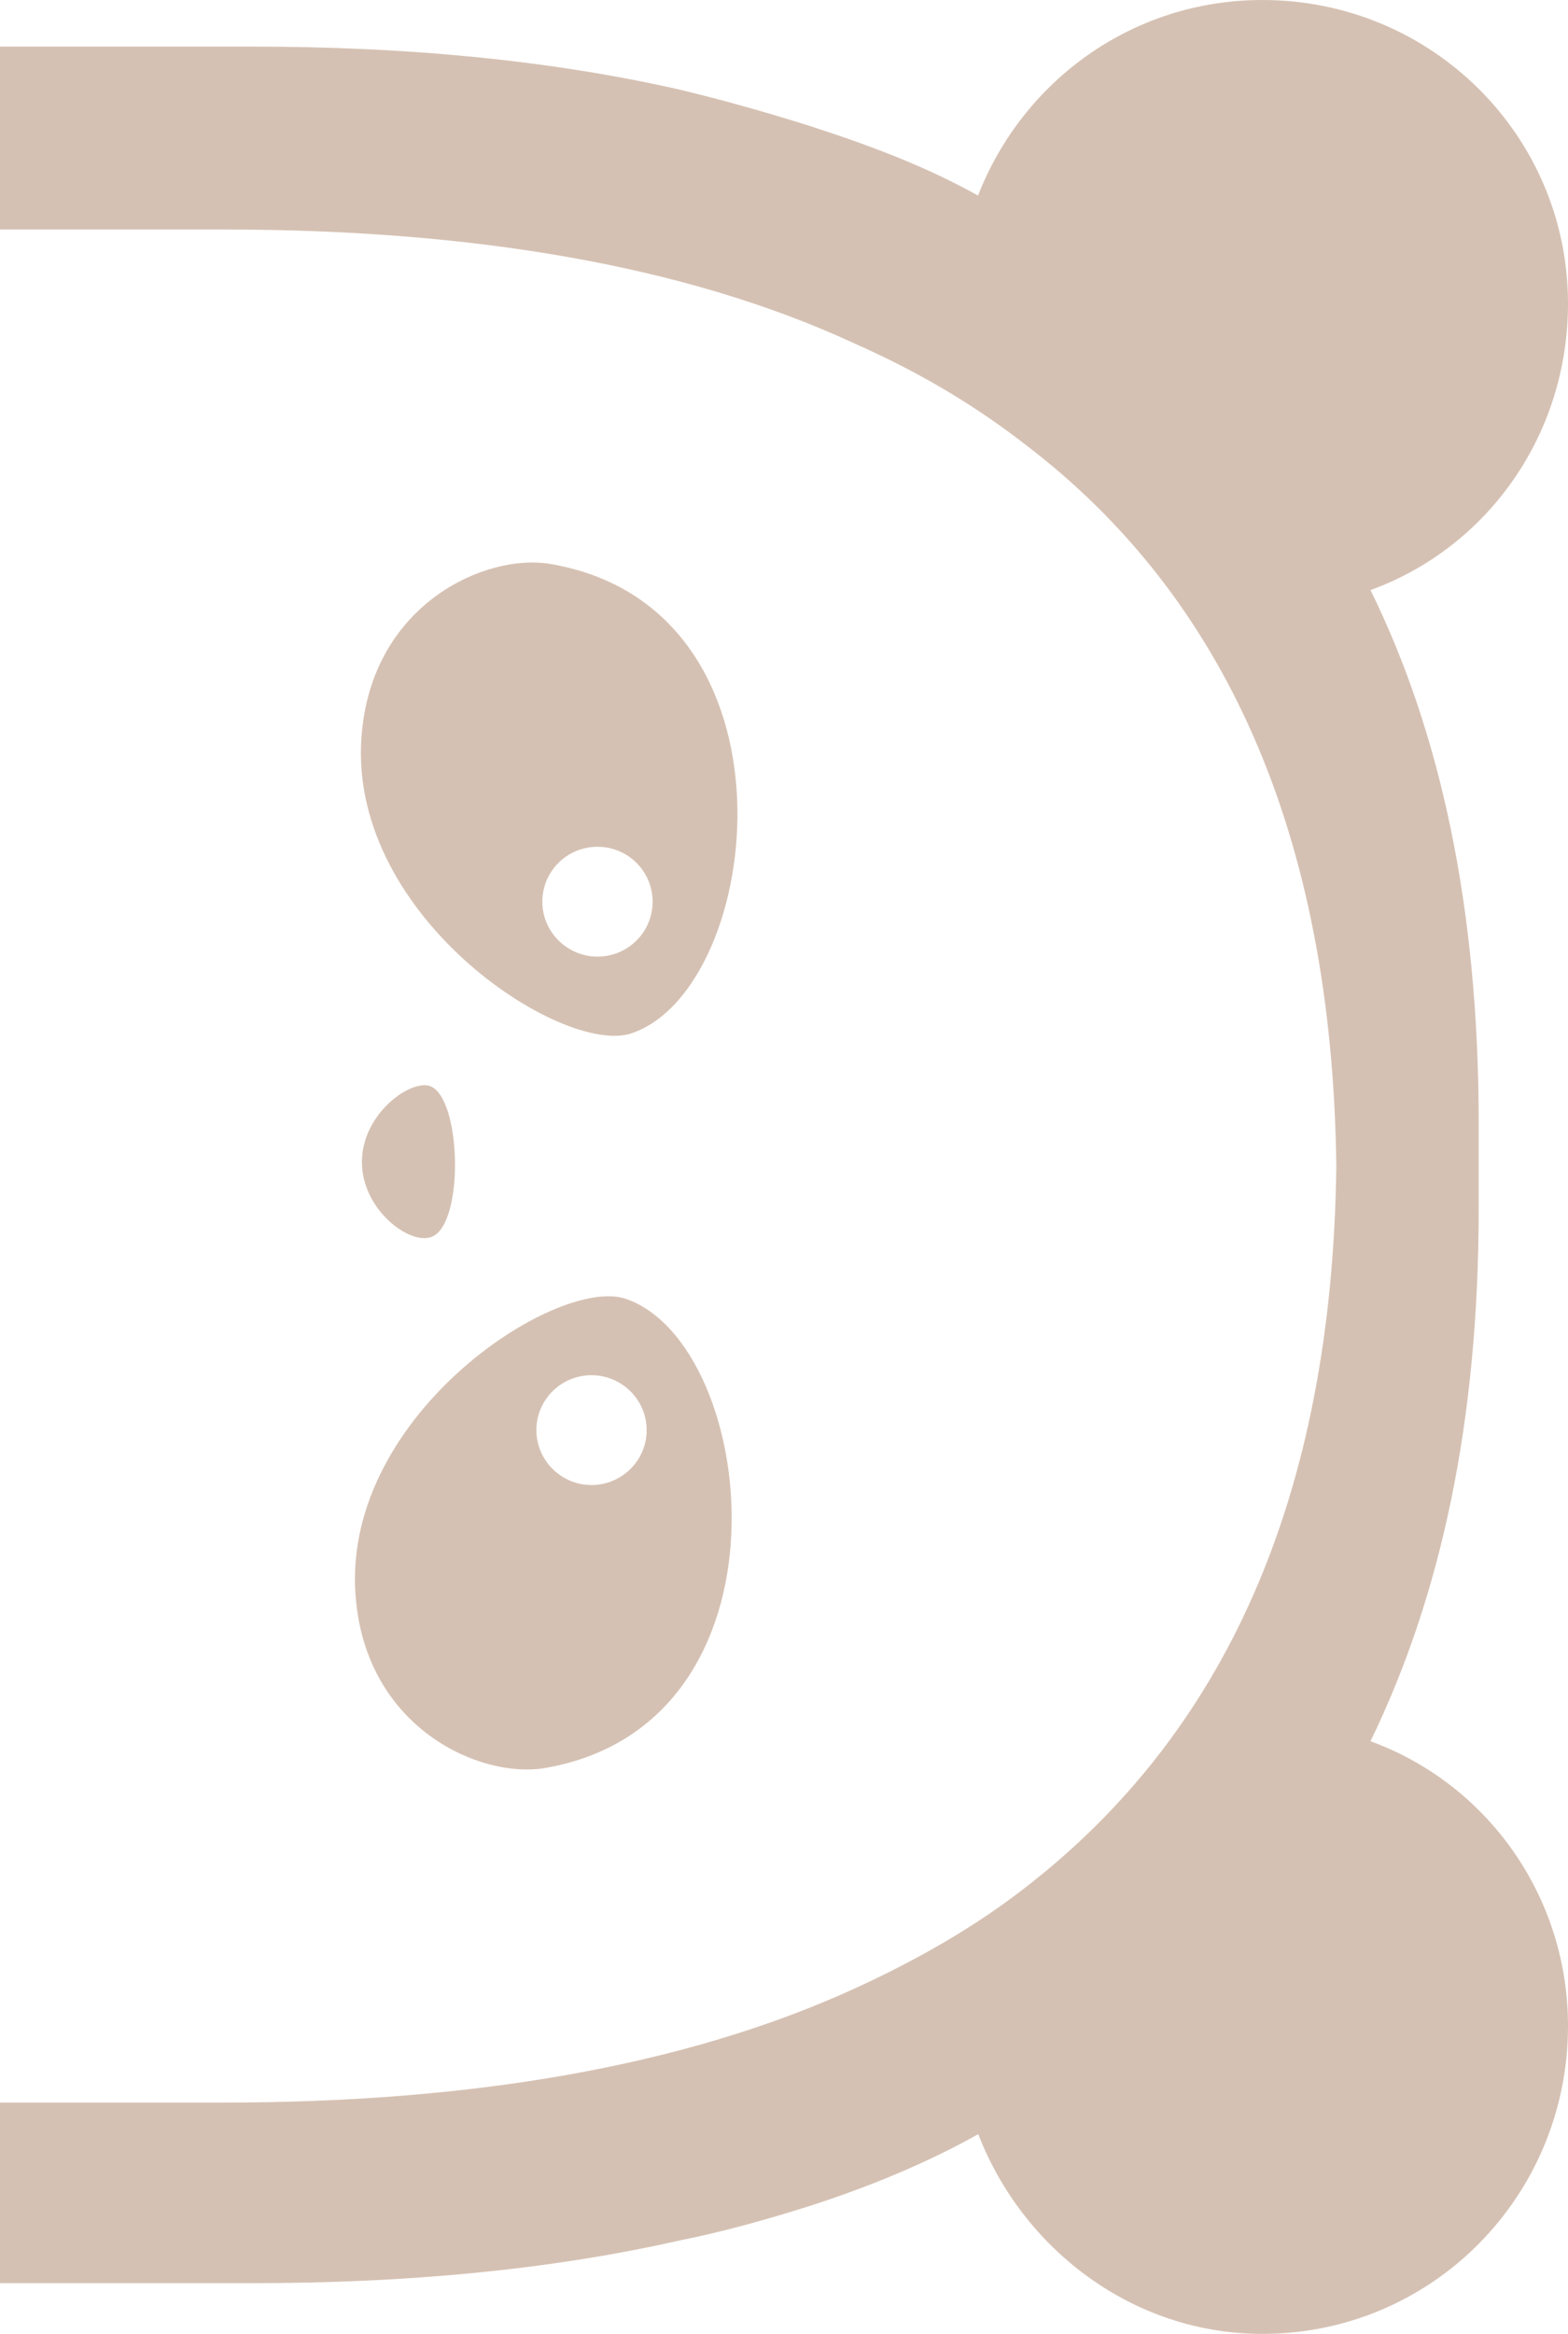
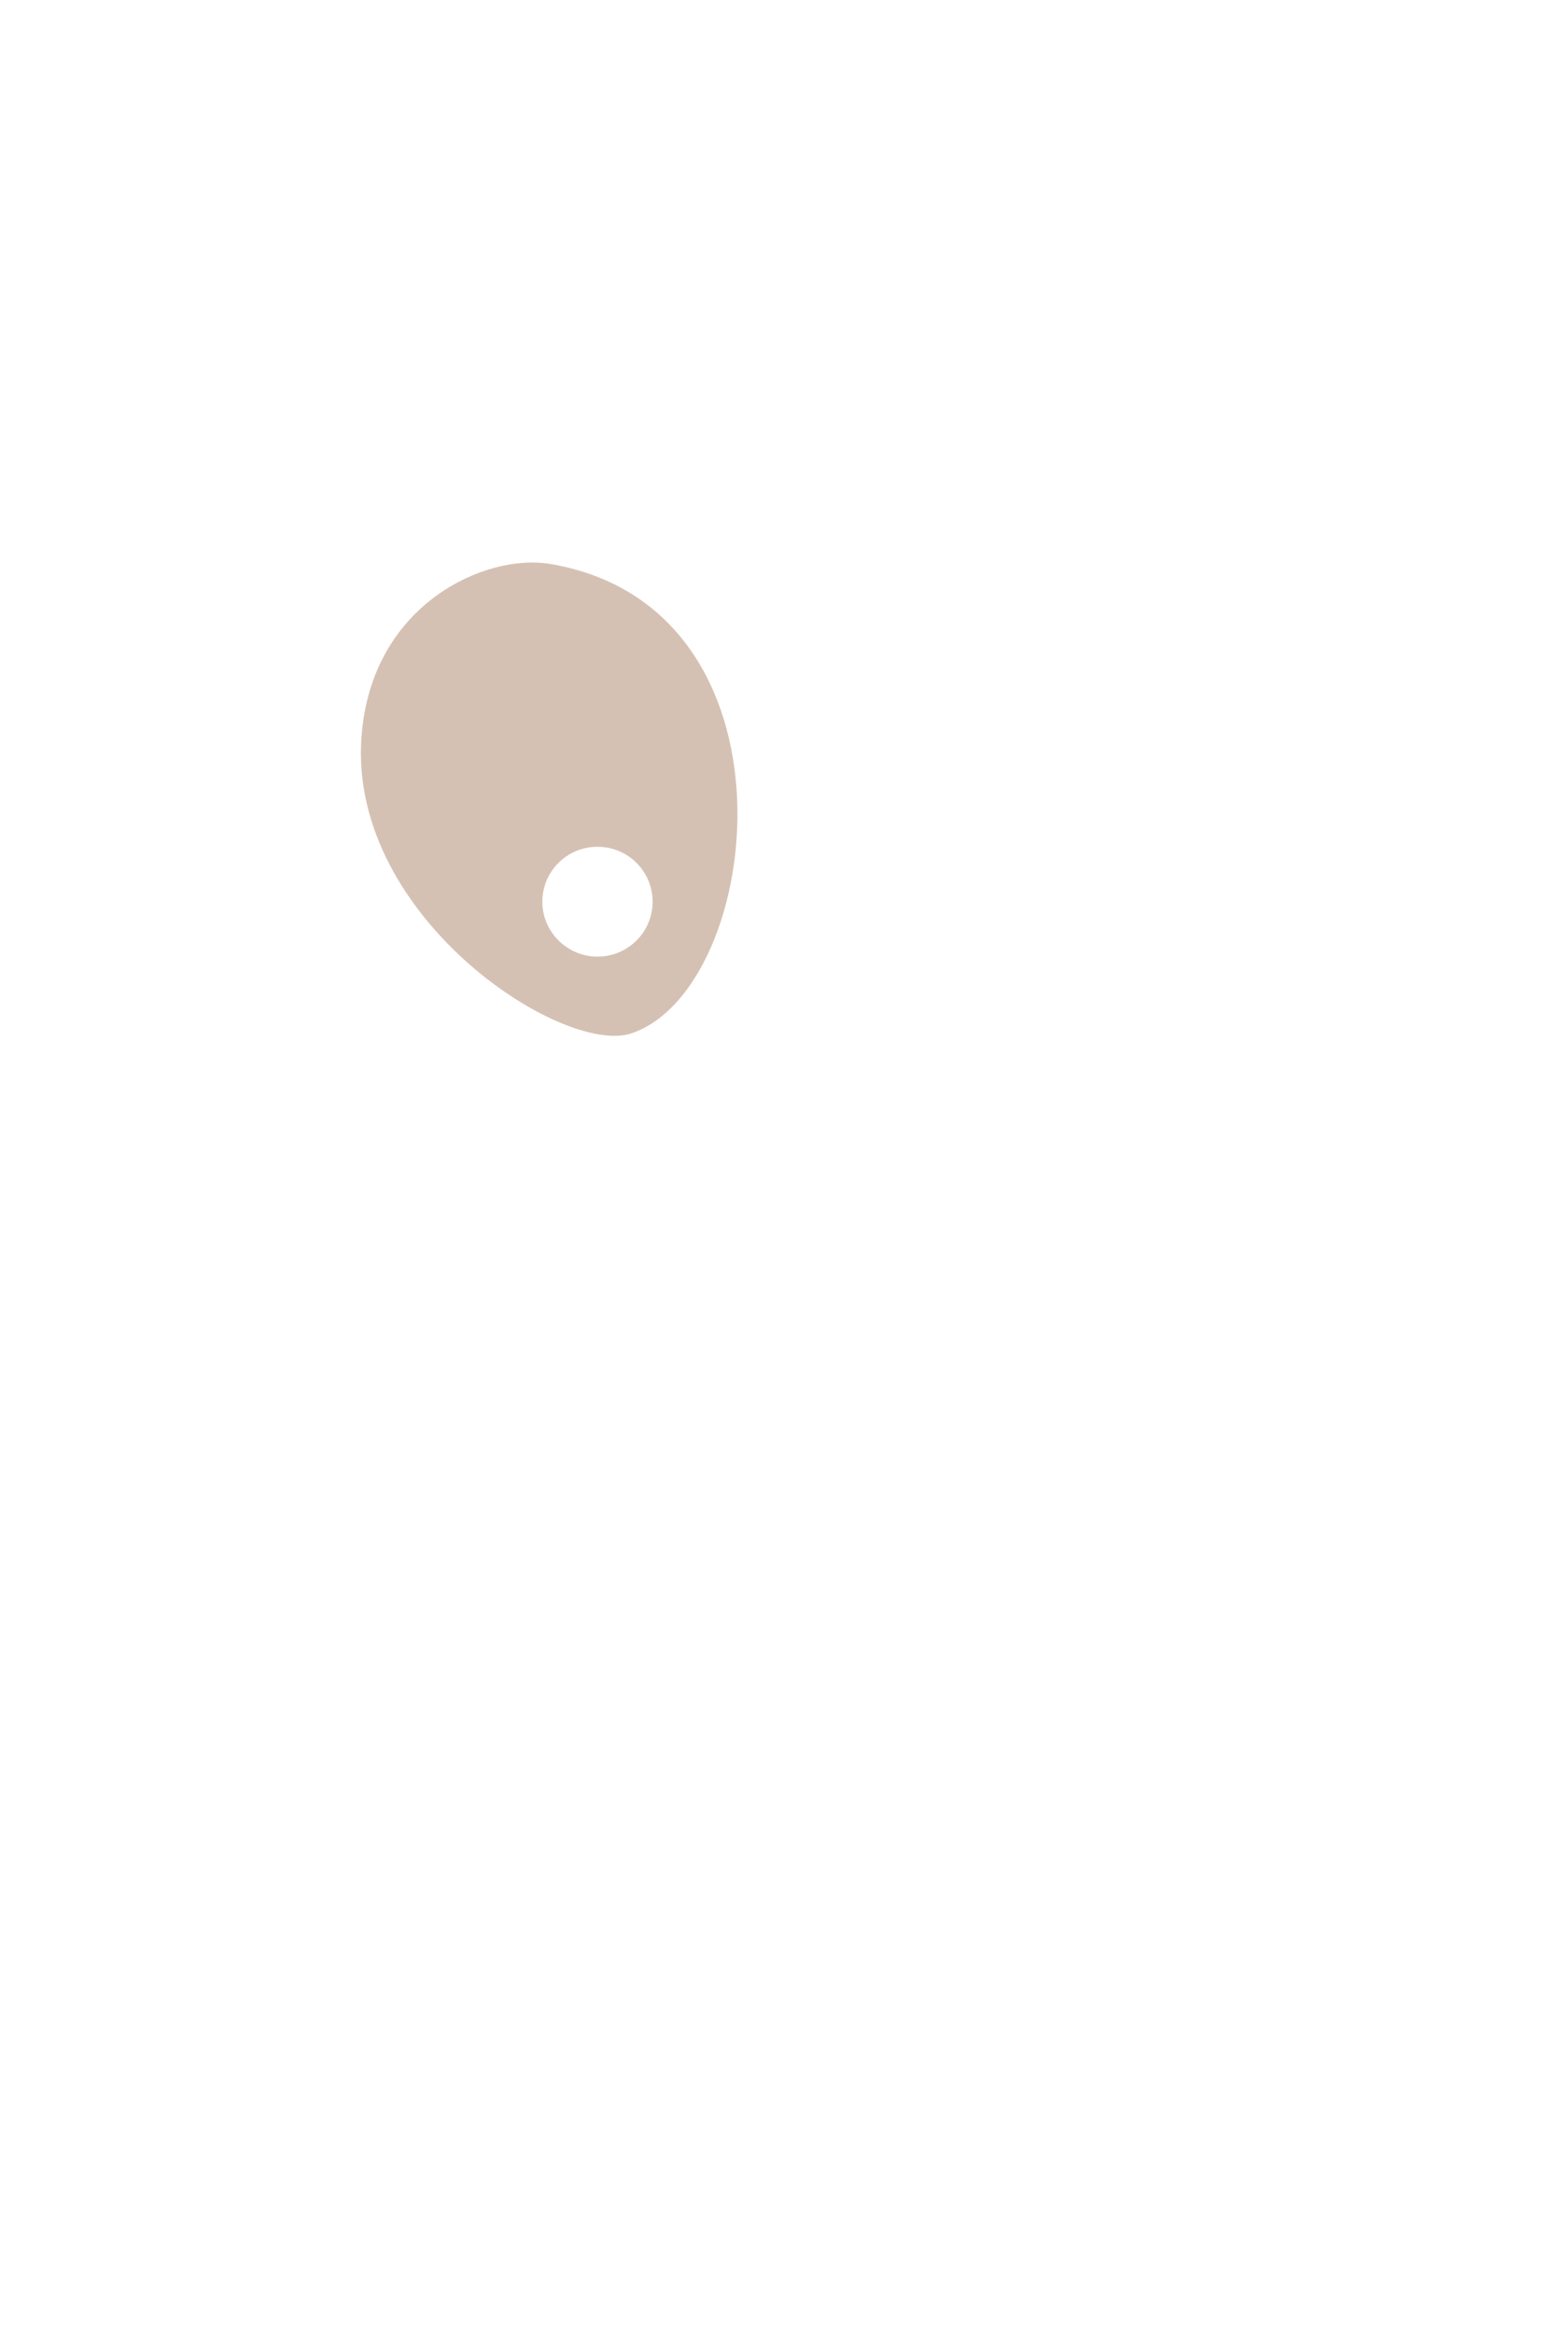
<svg xmlns="http://www.w3.org/2000/svg" version="1.1" id="_Слой_1" x="0px" y="0px" viewBox="0 0 605.7 901" style="enable-background:new 0 0 605.7 901;" xml:space="preserve">
  <style type="text/css"> .st0{fill:#D5C1B3;} .st1{fill-rule:evenodd;clip-rule:evenodd;fill:#D5C1B3;} </style>
-   <path class="st0" d="M140,451.9c-2.4-20,17.6-35.1,25.9-32.7c12.4,4,13.6,53.5,0.8,58.3C158.8,480.6,142,468.6,140,451.9z" />
-   <path class="st0" d="M312.2,851.8c23-7.4,45.1-16.4,65.7-27.9C395,868.2,437.6,901,487.6,901c65.7,0,118.1-53.3,118.1-118.9 c0-50-31.1-93.4-76.3-109.9c27.1-55.8,41.8-122.9,41.8-205.8v-32.8c0-82.9-14.7-150.8-41.8-205.8c45.2-16.4,76.3-59.9,76.3-110.6 C605.7,52.5,553.2,0,487.6,0c-50,0-92.5,31.1-109.8,75.5c-20.6-11.5-42.7-19.7-65.7-27.1c-15.6-4.9-32.8-9.8-50-13.9 C211.3,23,155.6,18,98.2,18H0v70.6h86.3c95.4,0,178.5,13.7,244,44.1c24.9,11,46.5,23.9,66.4,39.4c75.6,57.8,117.9,148.6,119.5,278.1 c-1.6,129.3-44,219.3-119.5,278c-19.9,15.6-42.4,28.4-66.4,39.4c-66.4,30.4-149.4,44.1-244,44.1H0v69.7h98.2 c57.4,0,113.1-4.9,164-16.4C279.4,861.6,296.6,856.7,312.2,851.8L312.2,851.8z" />
-   <path class="st1" d="M210.2,682.6c99.4-16.8,82.9-163.7,31.5-181.2c-26.8-9.1-111.8,46.4-104.1,117.3 C142.7,667.6,185.6,686.6,210.2,682.6z M228.5,573.3c-11.7,0-21.3-9.5-21.3-21.2c0-11.7,9.5-21.2,21.3-21.2 c11.7,0,21.3,9.5,21.3,21.2C249.8,563.8,240.2,573.3,228.5,573.3z" />
  <path class="st1" d="M139.9,281.6C132.2,352.5,217.3,408,244,398.9c51.3-17.5,67.8-164.4-31.5-181.2 C187.9,213.6,145,232.6,139.9,281.6z M252.1,348.1c0,11.7-9.5,21.2-21.3,21.2c-11.7,0-21.3-9.5-21.3-21.2c0-11.7,9.5-21.2,21.3-21.2 C242.6,326.9,252.1,336.4,252.1,348.1z" />
</svg>